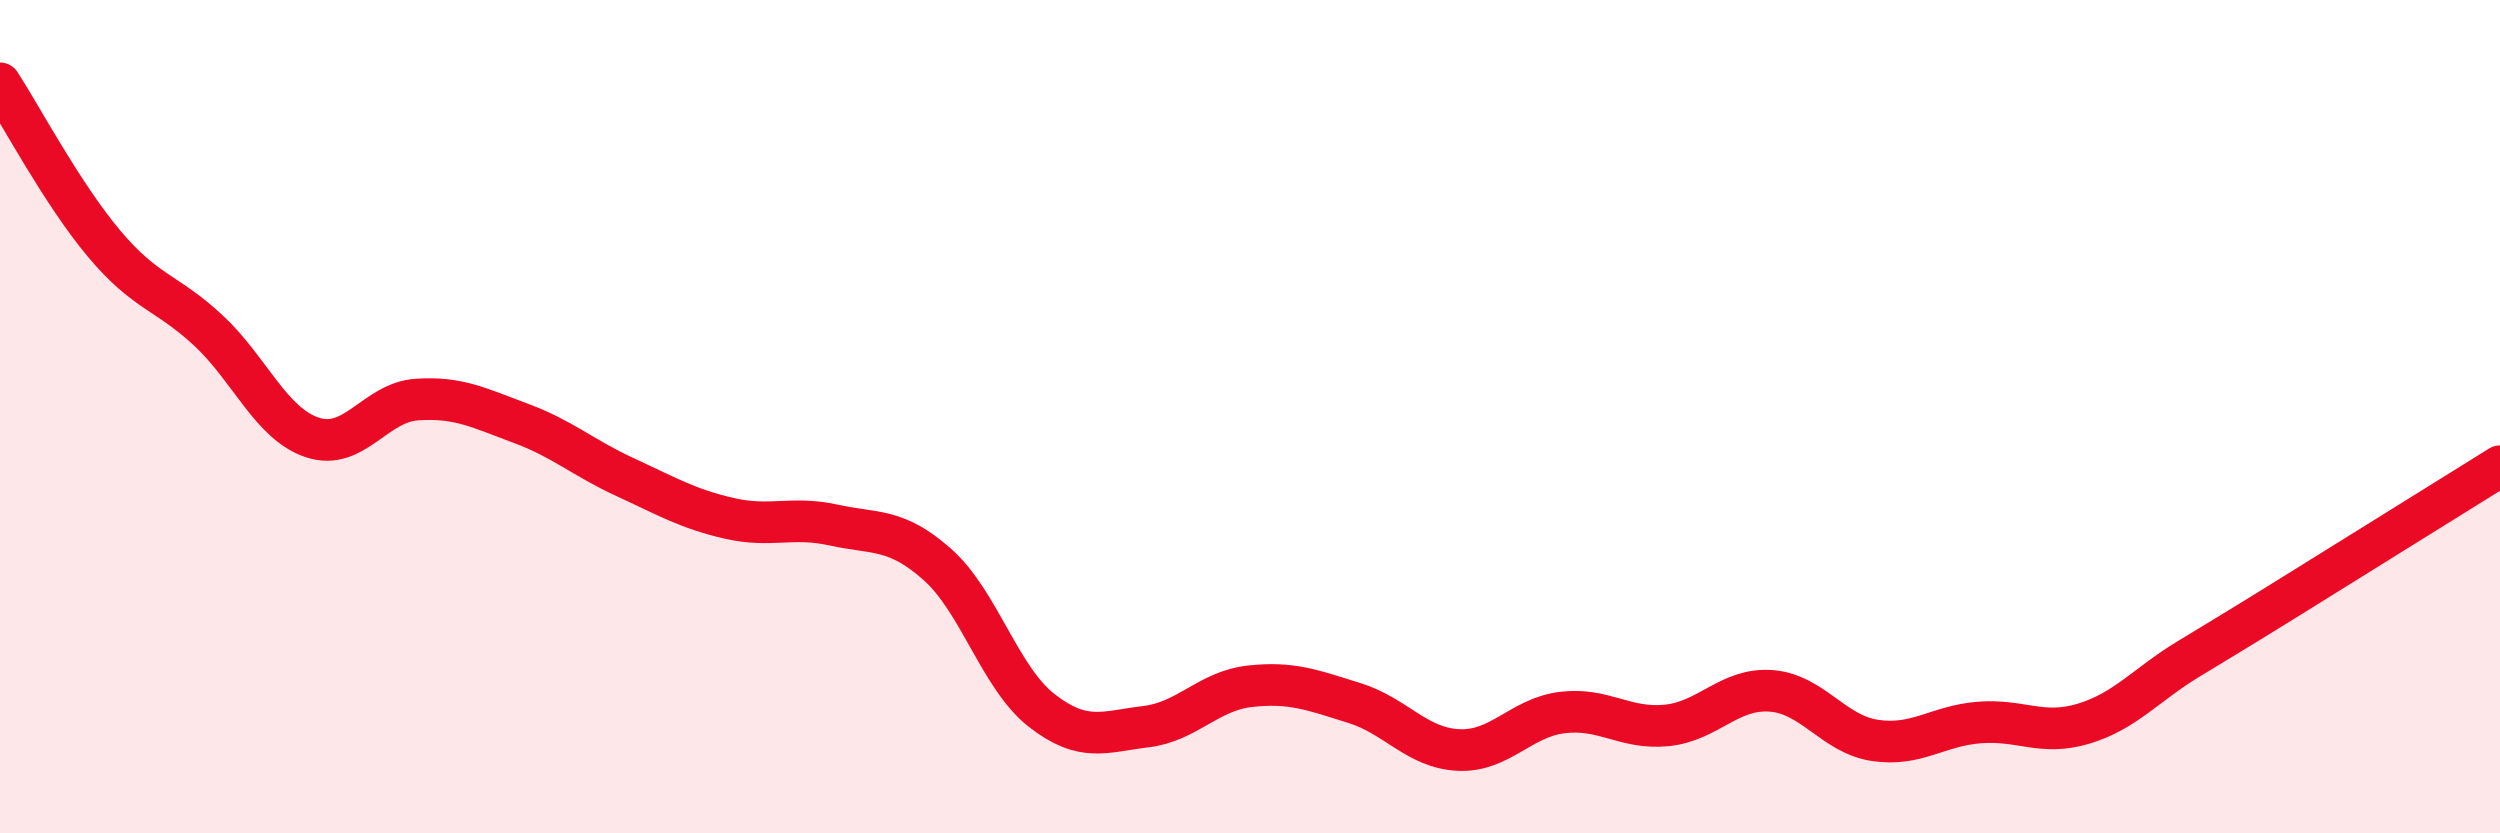
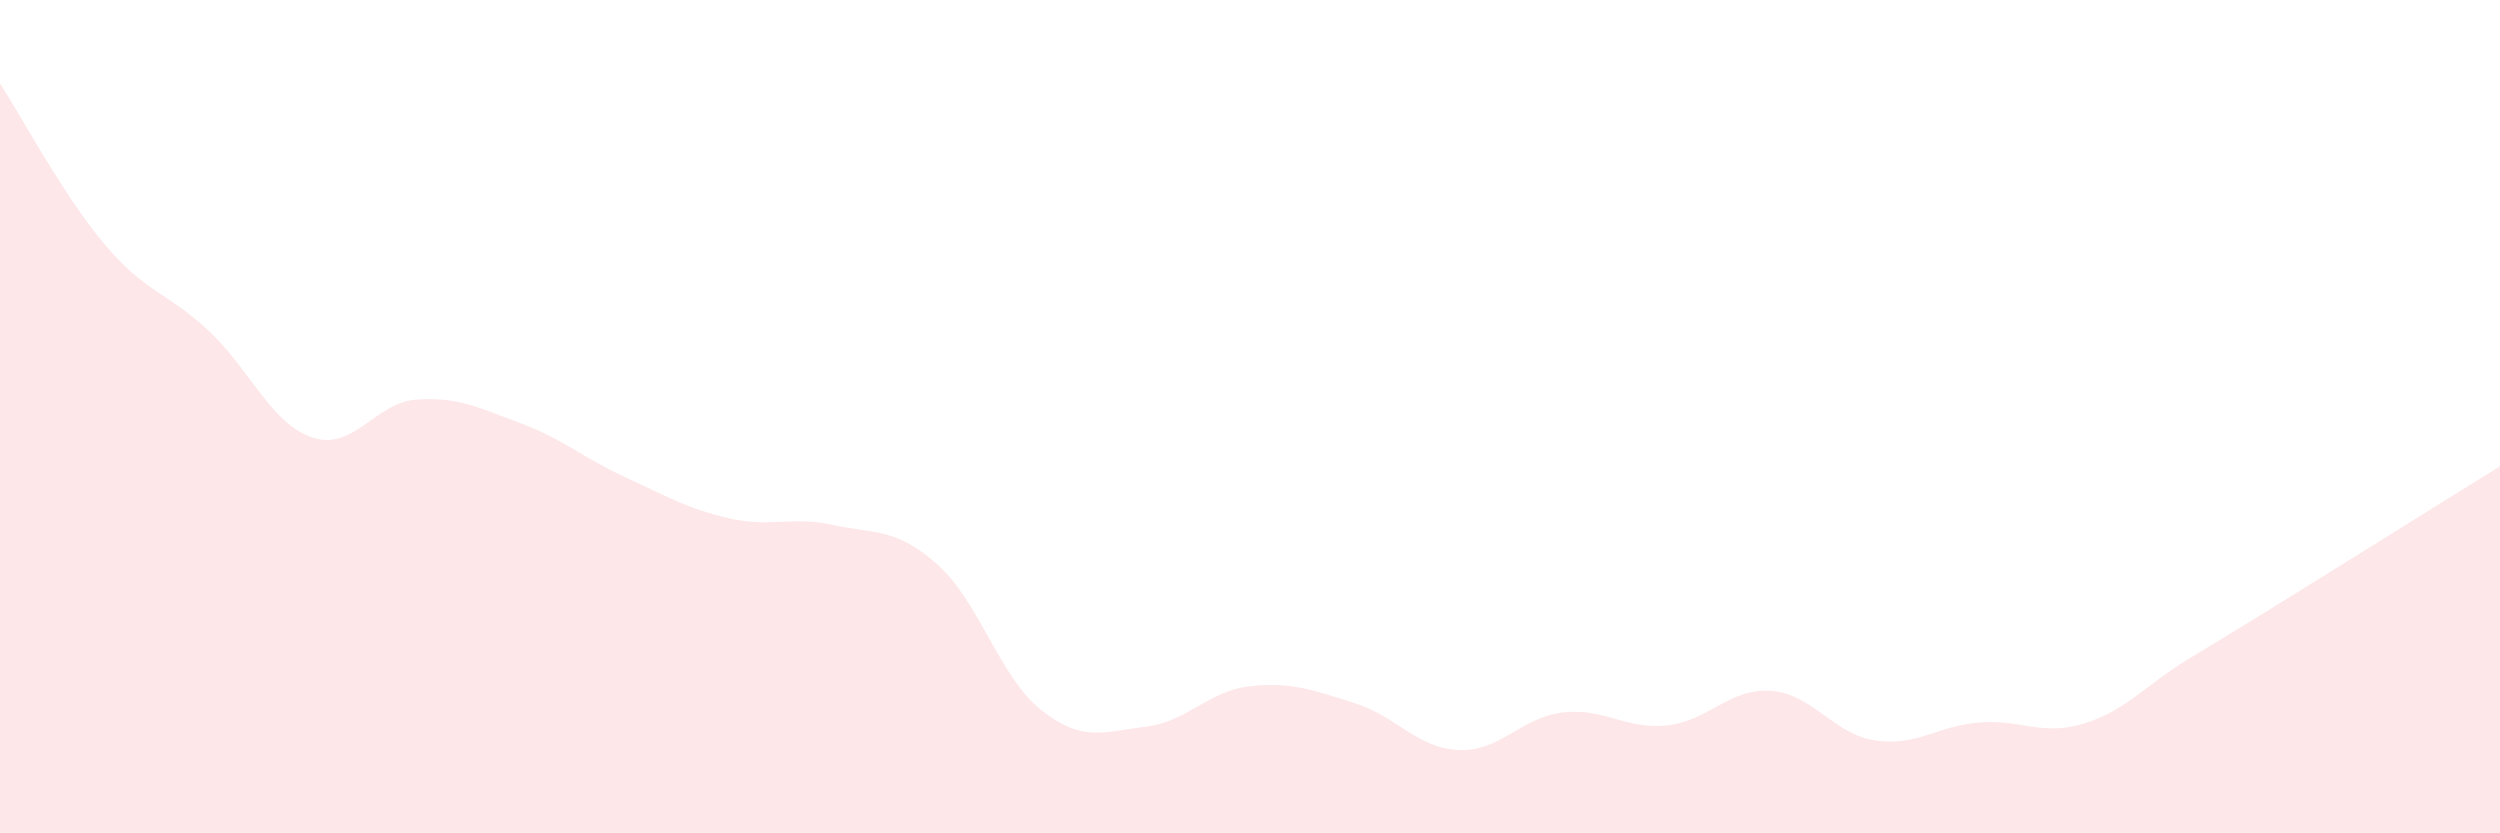
<svg xmlns="http://www.w3.org/2000/svg" width="60" height="20" viewBox="0 0 60 20">
  <path d="M 0,2 C 0.5,2.77 1.5,4.66 2.5,5.85 C 3.5,7.04 4,7 5,7.93 C 6,8.86 6.5,10.17 7.5,10.5 C 8.5,10.83 9,9.66 10,9.59 C 11,9.52 11.5,9.79 12.5,10.16 C 13.5,10.53 14,10.99 15,11.45 C 16,11.91 16.5,12.21 17.5,12.44 C 18.5,12.67 19,12.38 20,12.6 C 21,12.82 21.5,12.66 22.5,13.55 C 23.5,14.44 24,16.27 25,17.05 C 26,17.83 26.5,17.56 27.5,17.44 C 28.5,17.32 29,16.58 30,16.47 C 31,16.36 31.5,16.56 32.5,16.87 C 33.5,17.18 34,17.95 35,18 C 36,18.05 36.5,17.22 37.5,17.1 C 38.5,16.98 39,17.51 40,17.41 C 41,17.31 41.5,16.51 42.5,16.58 C 43.5,16.65 44,17.62 45,17.77 C 46,17.92 46.5,17.42 47.5,17.34 C 48.5,17.26 49,17.67 50,17.37 C 51,17.07 51.5,16.44 52.5,15.83 C 53.5,15.22 53.5,15.23 55,14.3 C 56.5,13.37 59,11.81 60,11.19L60 20L0 20Z" fill="#EB0A25" opacity="0.1" stroke-linecap="round" stroke-linejoin="round" />
-   <path d="M 0,2 C 0.5,2.77 1.5,4.66 2.5,5.85 C 3.5,7.04 4,7 5,7.93 C 6,8.86 6.5,10.17 7.5,10.5 C 8.5,10.83 9,9.66 10,9.59 C 11,9.52 11.5,9.79 12.5,10.16 C 13.5,10.53 14,10.99 15,11.45 C 16,11.91 16.5,12.21 17.5,12.44 C 18.5,12.67 19,12.38 20,12.6 C 21,12.82 21.5,12.66 22.5,13.55 C 23.5,14.44 24,16.27 25,17.05 C 26,17.83 26.5,17.56 27.5,17.44 C 28.5,17.32 29,16.58 30,16.47 C 31,16.36 31.5,16.56 32.5,16.87 C 33.5,17.18 34,17.95 35,18 C 36,18.05 36.5,17.22 37.5,17.1 C 38.5,16.98 39,17.51 40,17.41 C 41,17.31 41.5,16.51 42.5,16.58 C 43.5,16.65 44,17.62 45,17.77 C 46,17.92 46.5,17.42 47.5,17.34 C 48.5,17.26 49,17.67 50,17.37 C 51,17.07 51.5,16.44 52.5,15.83 C 53.5,15.22 53.5,15.23 55,14.3 C 56.5,13.37 59,11.81 60,11.19" stroke="#EB0A25" stroke-width="1" fill="none" stroke-linecap="round" stroke-linejoin="round" />
</svg>